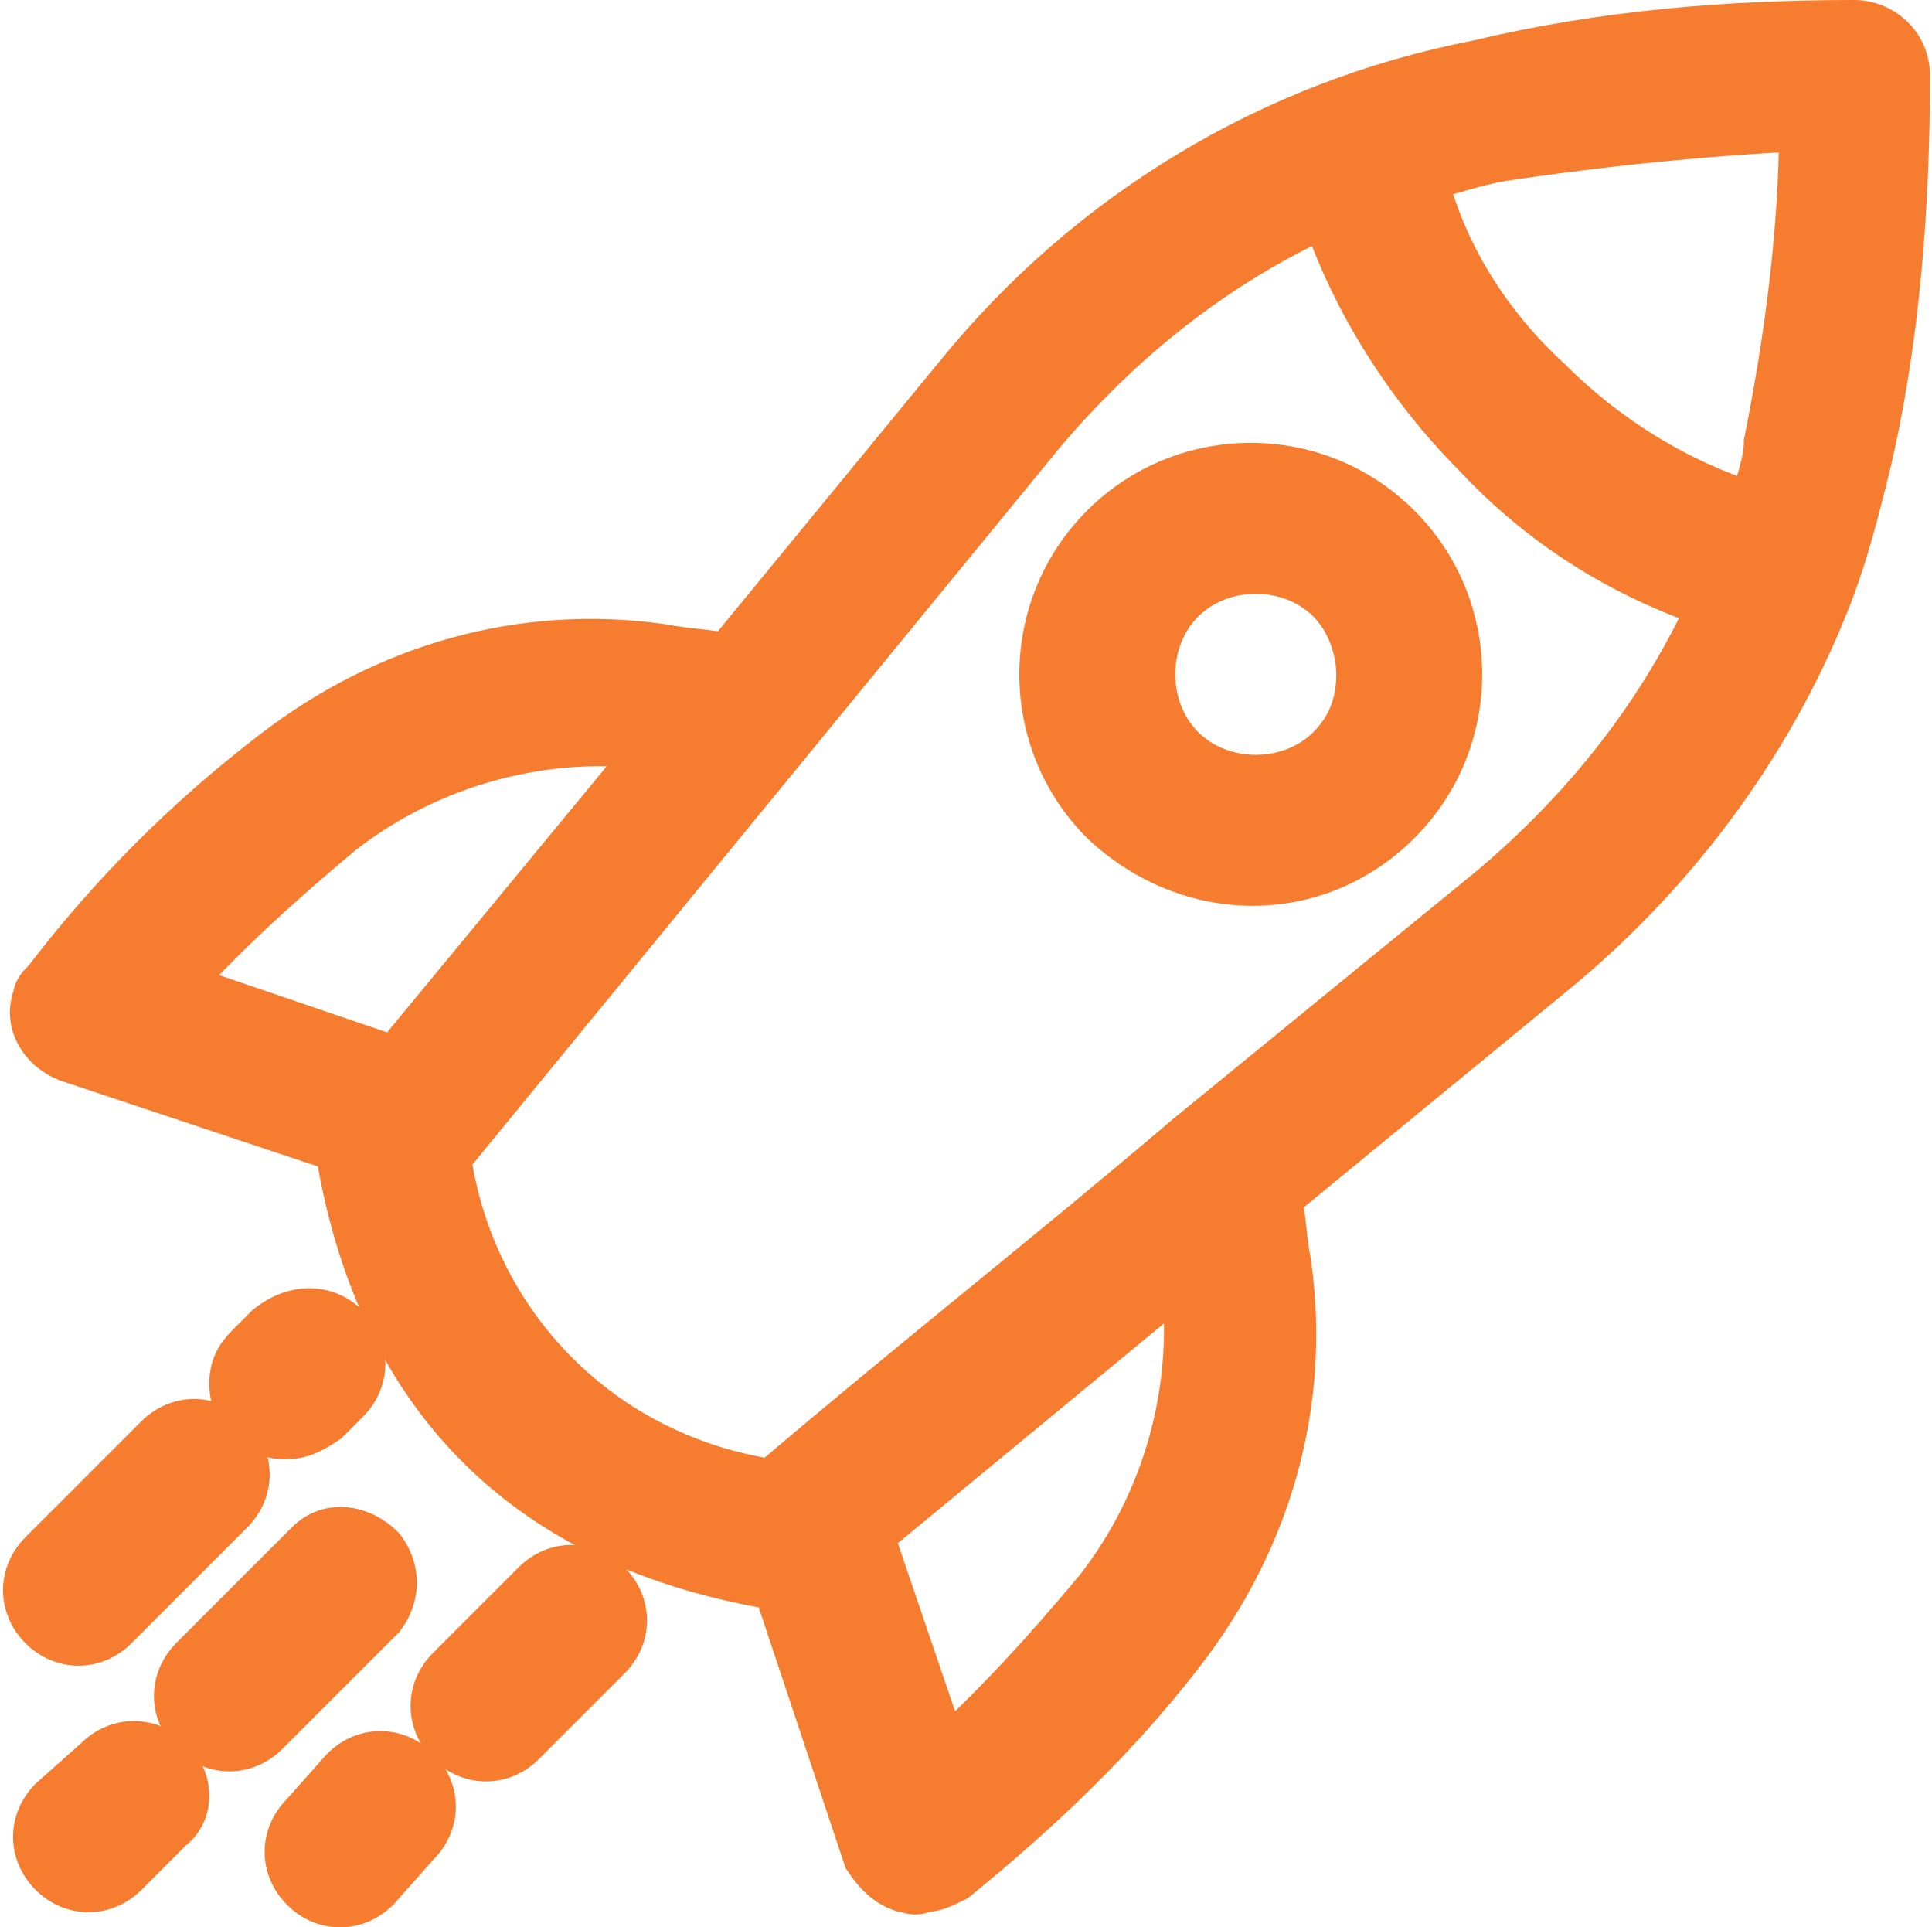
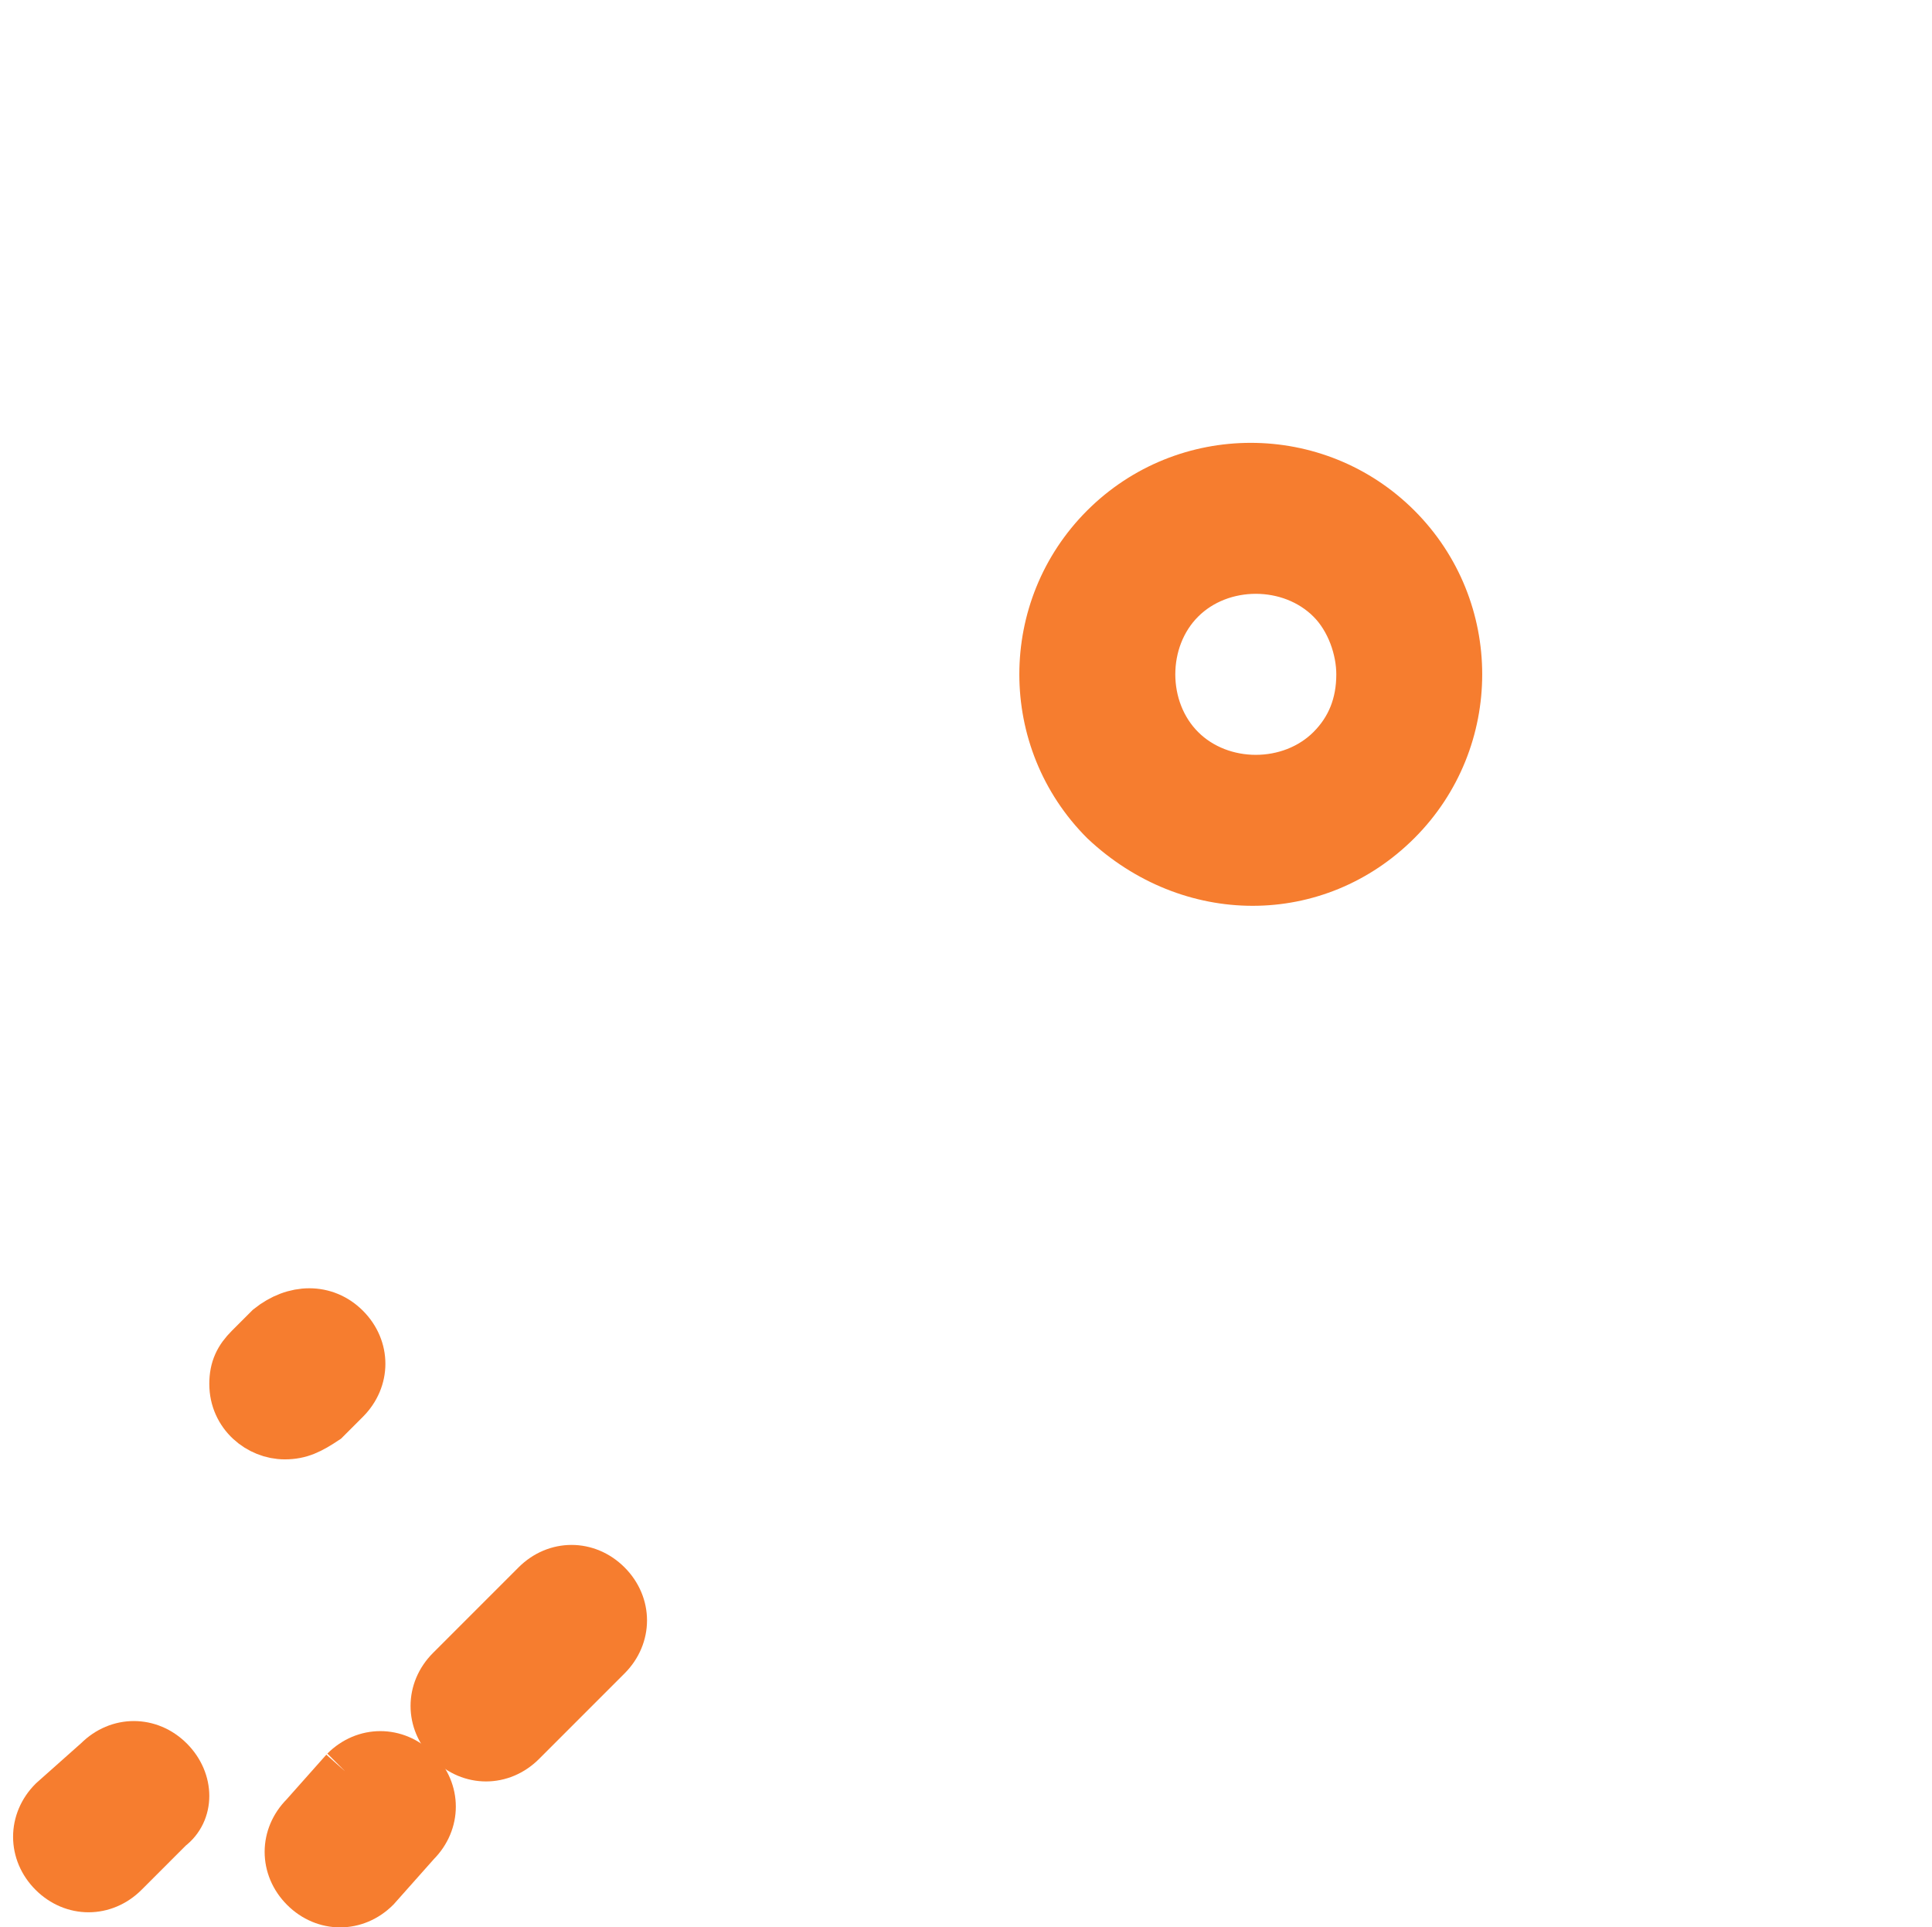
<svg xmlns="http://www.w3.org/2000/svg" version="1.1" id="Layer_1" x="0px" y="0px" viewBox="0 0 38.4 38.3" style="enable-background:new 0 0 38.4 38.3;" xml:space="preserve">
  <style type="text/css">
	.st0{fill:#F67D2F;stroke:#F67D2F;stroke-miterlimit:10;}
</style>
  <g transform="translate(0.56 0.5)">
-     <path class="st0" d="M17.4,37c-0.3-0.1-0.5-0.3-0.7-0.6L14.9,31l0,0c-4.9-0.8-7.9-3.7-8.7-8.7l0,0l-5.4-1.8   c-0.5-0.2-0.8-0.7-0.6-1.2c0-0.1,0.1-0.2,0.2-0.3c1.3-1.7,2.8-3.2,4.5-4.5c2.2-1.7,4.9-2.5,7.7-2.1c0.5,0.1,1,0.1,1.3,0.2l4.6-5.6   c2.6-3.2,6.2-5.4,10.3-6.2C31.3,0.2,33.8,0,36.3,0l0,0c0.5,0,1,0.4,1,1c0,2.6-0.2,5.3-0.8,7.8c-0.2,0.8-0.4,1.6-0.7,2.4l0,0   c-1.1,2.9-3,5.5-5.4,7.5l-5.6,4.6c0.1,0.3,0.1,0.8,0.2,1.3c0.4,2.8-0.4,5.5-2.1,7.7c-1.3,1.7-2.9,3.2-4.5,4.5   c-0.2,0.1-0.4,0.2-0.6,0.2C17.6,37.1,17.5,37,17.4,37z M12.5,14.3C10.3,14,8,14.6,6.2,16c-1.2,1-2.3,2-3.3,3.1l4.4,1.5L12.5,14.3z    M29.3,2.6c-0.6,0.1-1.1,0.3-1.6,0.4C28.1,4.6,29,6,30.2,7.1c1.1,1.1,2.5,2,4.1,2.5c0.1-0.4,0.3-0.9,0.3-1.3   C35,6.3,35.3,4.1,35.3,2C33.3,2.1,31.3,2.3,29.3,2.6L29.3,2.6z M33.5,11.5c-1.8-0.6-3.4-1.6-4.7-3c-1.3-1.3-2.4-3-3-4.8   c-2.2,1-4.1,2.5-5.7,4.4l0,0L8.3,22.5c0.5,3.4,3.1,6,6.5,6.5c0,0,0.1-0.1,0.1-0.1c2.7-2.3,5.5-4.5,8.2-6.8l6-4.9   C31,15.6,32.5,13.7,33.5,11.5z M21.3,31.1c1.4-1.8,2-4.1,1.7-6.3l0,0L16.7,30l1.5,4.4C19.3,33.4,20.3,32.3,21.3,31.1L21.3,31.1z" />
    <path class="st0" d="M21.4,15.8c-1.6-1.6-1.6-4.2,0-5.8s4.2-1.6,5.8,0l0,0c1.6,1.6,1.6,4.2,0,5.8S23.1,17.4,21.4,15.8z M25.9,11.4   c-0.8-0.8-2.2-0.8-3,0s-0.8,2.2,0,3c0.8,0.8,2.2,0.8,3,0c0.4-0.4,0.6-0.9,0.6-1.5C26.5,12.4,26.3,11.8,25.9,11.4z" />
    <path class="st0" d="M6.3,25.9c0.4,0.4,0.4,1,0,1.4c0,0,0,0,0,0l-0.4,0.4C5.6,27.9,5.4,28,5.1,28c-0.5,0-1-0.4-1-1   c0-0.3,0.1-0.5,0.3-0.7l0.4-0.4C5.3,25.5,5.9,25.5,6.3,25.9C6.3,25.8,6.3,25.8,6.3,25.9L6.3,25.9z" />
-     <path class="st0" d="M2.6,28.1c0.4-0.4,1-0.4,1.4,0s0.4,1,0,1.4l-2.3,2.3c-0.4,0.4-1,0.4-1.4,0s-0.4-1,0-1.4L2.6,28.1z" />
-     <path class="st0" d="M6.3,34.7c0.4-0.4,1-0.4,1.4,0c0.4,0.4,0.4,1,0,1.4c0,0,0,0,0,0L6.9,37c-0.4,0.4-1,0.4-1.4,0s-0.4-1,0-1.4l0,0   L6.3,34.7z" />
+     <path class="st0" d="M6.3,34.7c0.4-0.4,1-0.4,1.4,0c0.4,0.4,0.4,1,0,1.4c0,0,0,0,0,0L6.9,37c-0.4,0.4-1,0.4-1.4,0s-0.4-1,0-1.4l0,0   L6.3,34.7" />
    <path class="st0" d="M10.1,31c0.4-0.4,1-0.4,1.4,0s0.4,1,0,1.4l0,0l-1.7,1.7c-0.4,0.4-1,0.4-1.4,0s-0.4-1,0-1.4l0,0L10.1,31z" />
    <path class="st0" d="M1.4,34.5c0.4-0.4,1-0.4,1.4,0c0.4,0.4,0.4,1,0,1.3l-0.9,0.9c-0.4,0.4-1,0.4-1.4,0c-0.4-0.4-0.4-1,0-1.4   c0,0,0,0,0,0L1.4,34.5z" />
-     <path class="st0" d="M3.3,32.5l2.3-2.3c0.4-0.4,1-0.3,1.4,0.1c0.3,0.4,0.3,0.9,0,1.3l-2.3,2.3c-0.4,0.4-1,0.4-1.4,0   S2.9,32.9,3.3,32.5L3.3,32.5L3.3,32.5z" />
  </g>
</svg>